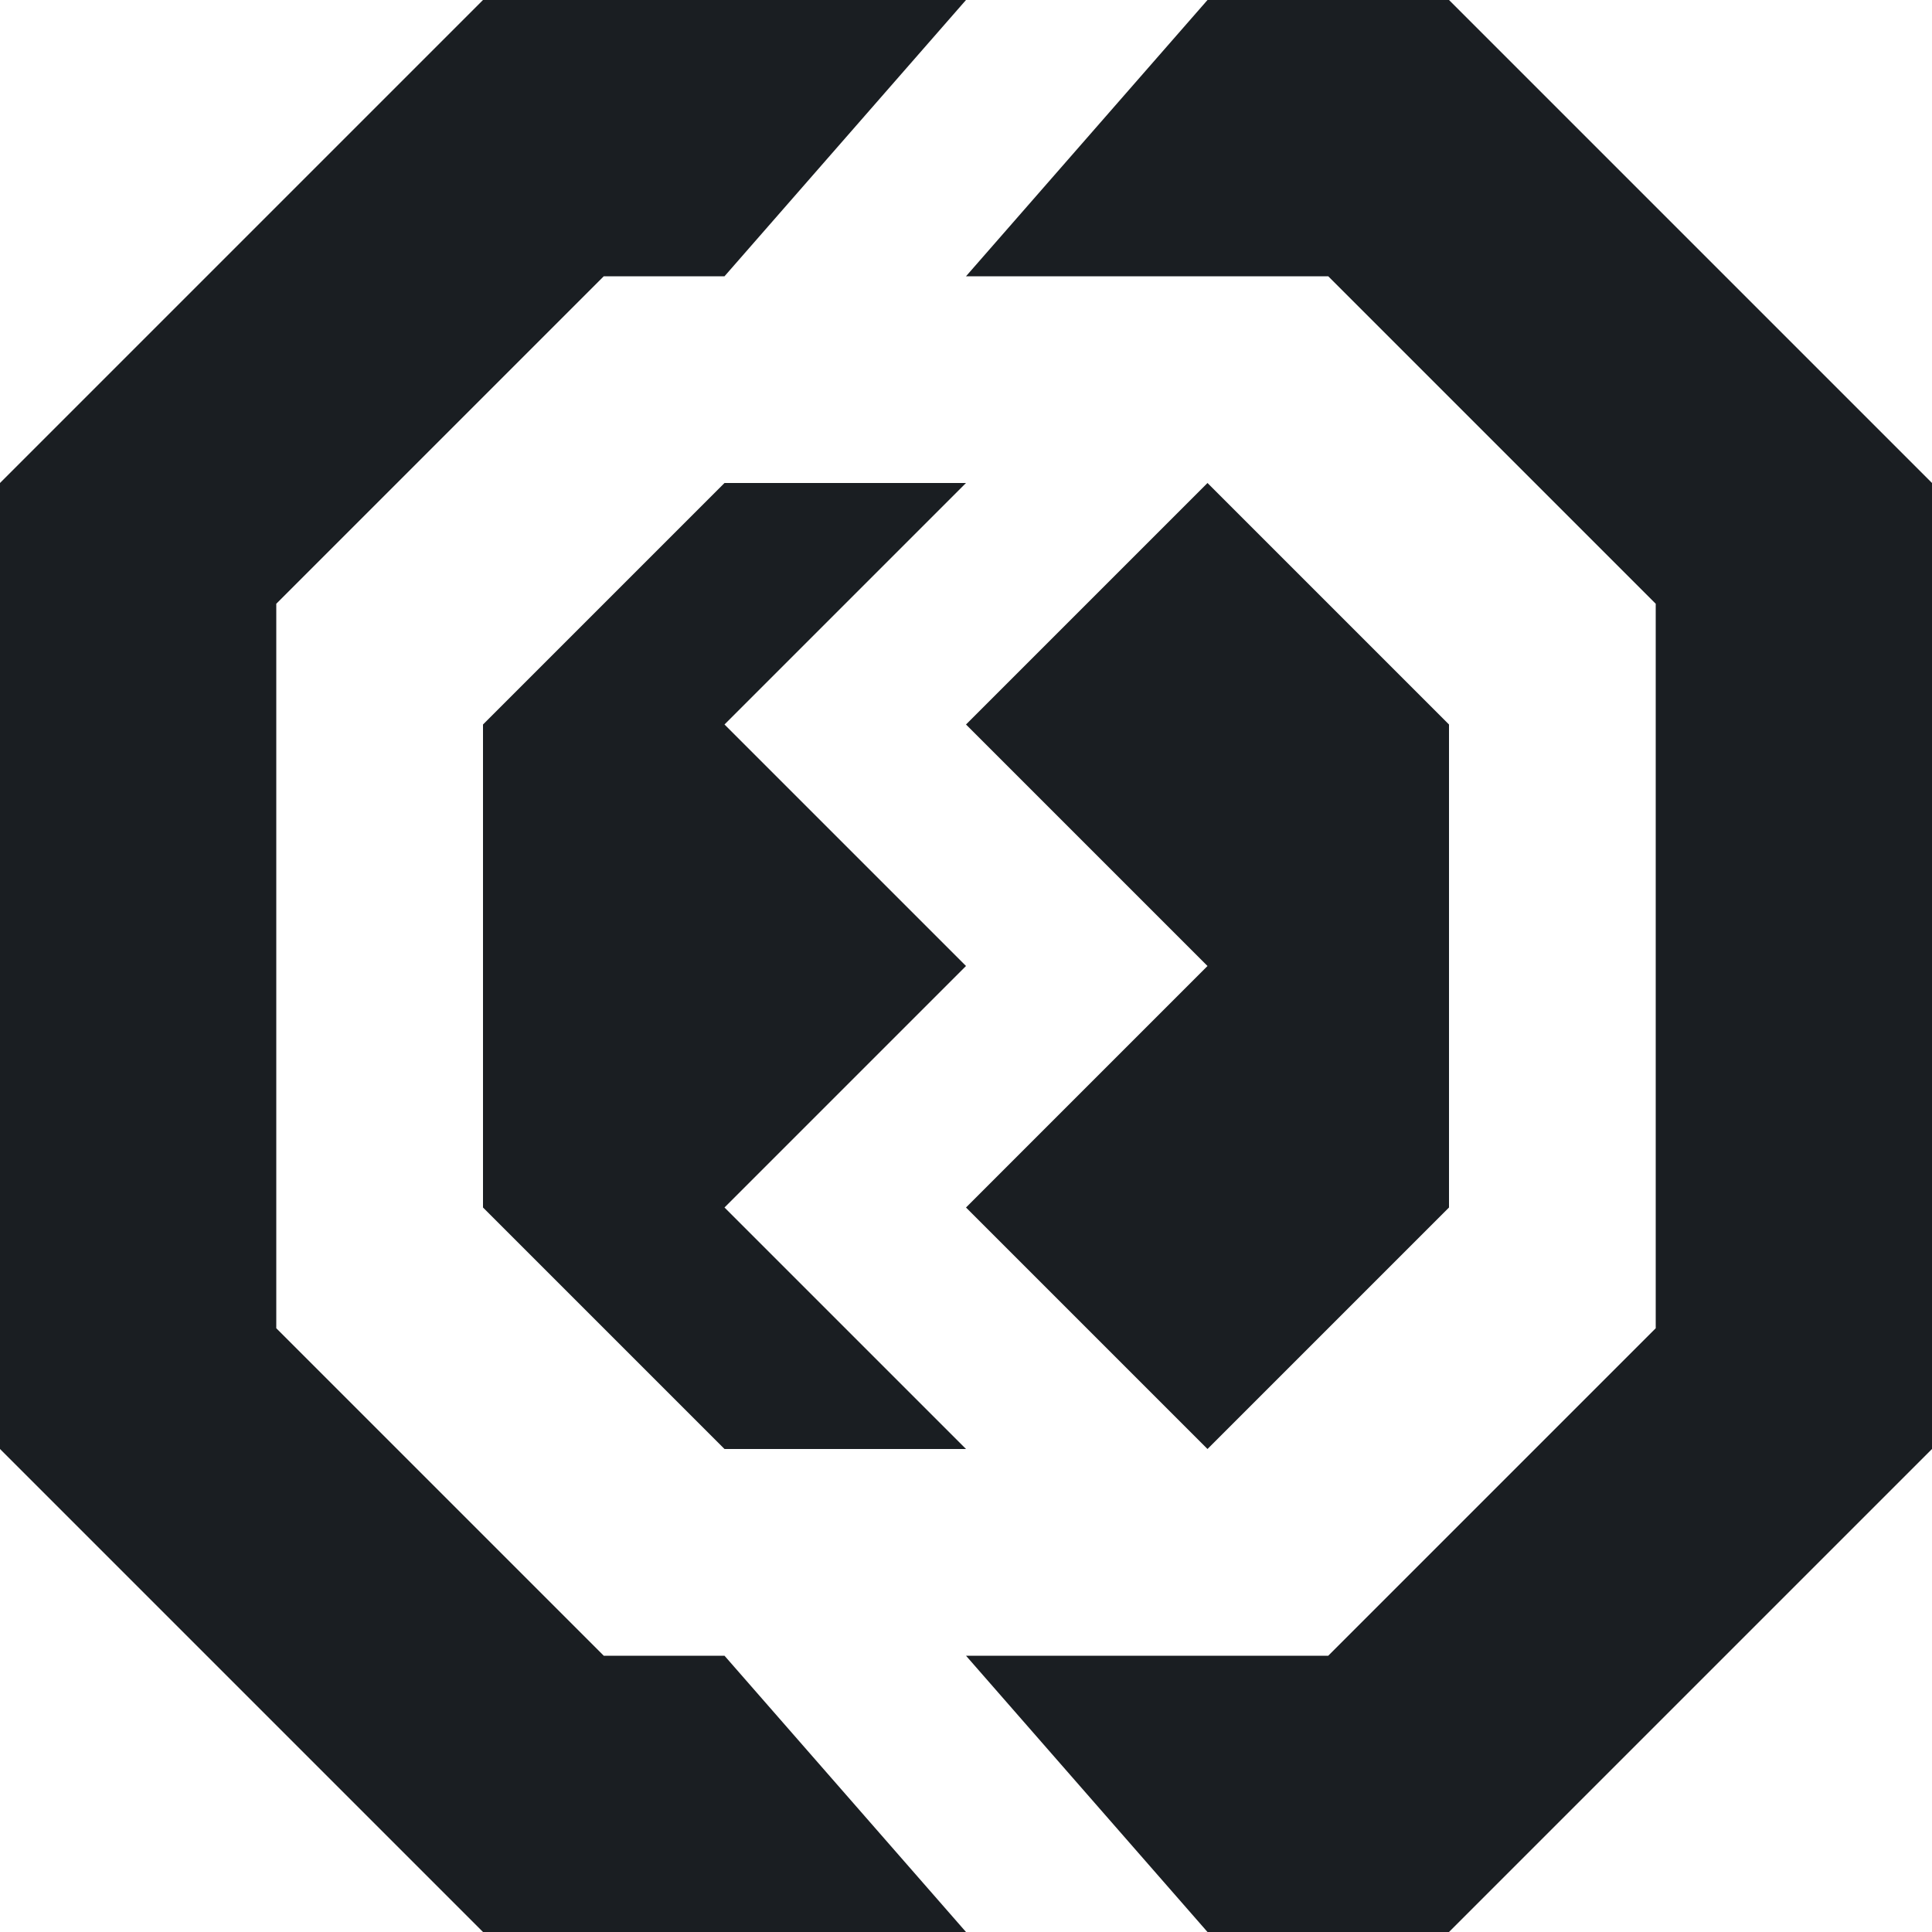
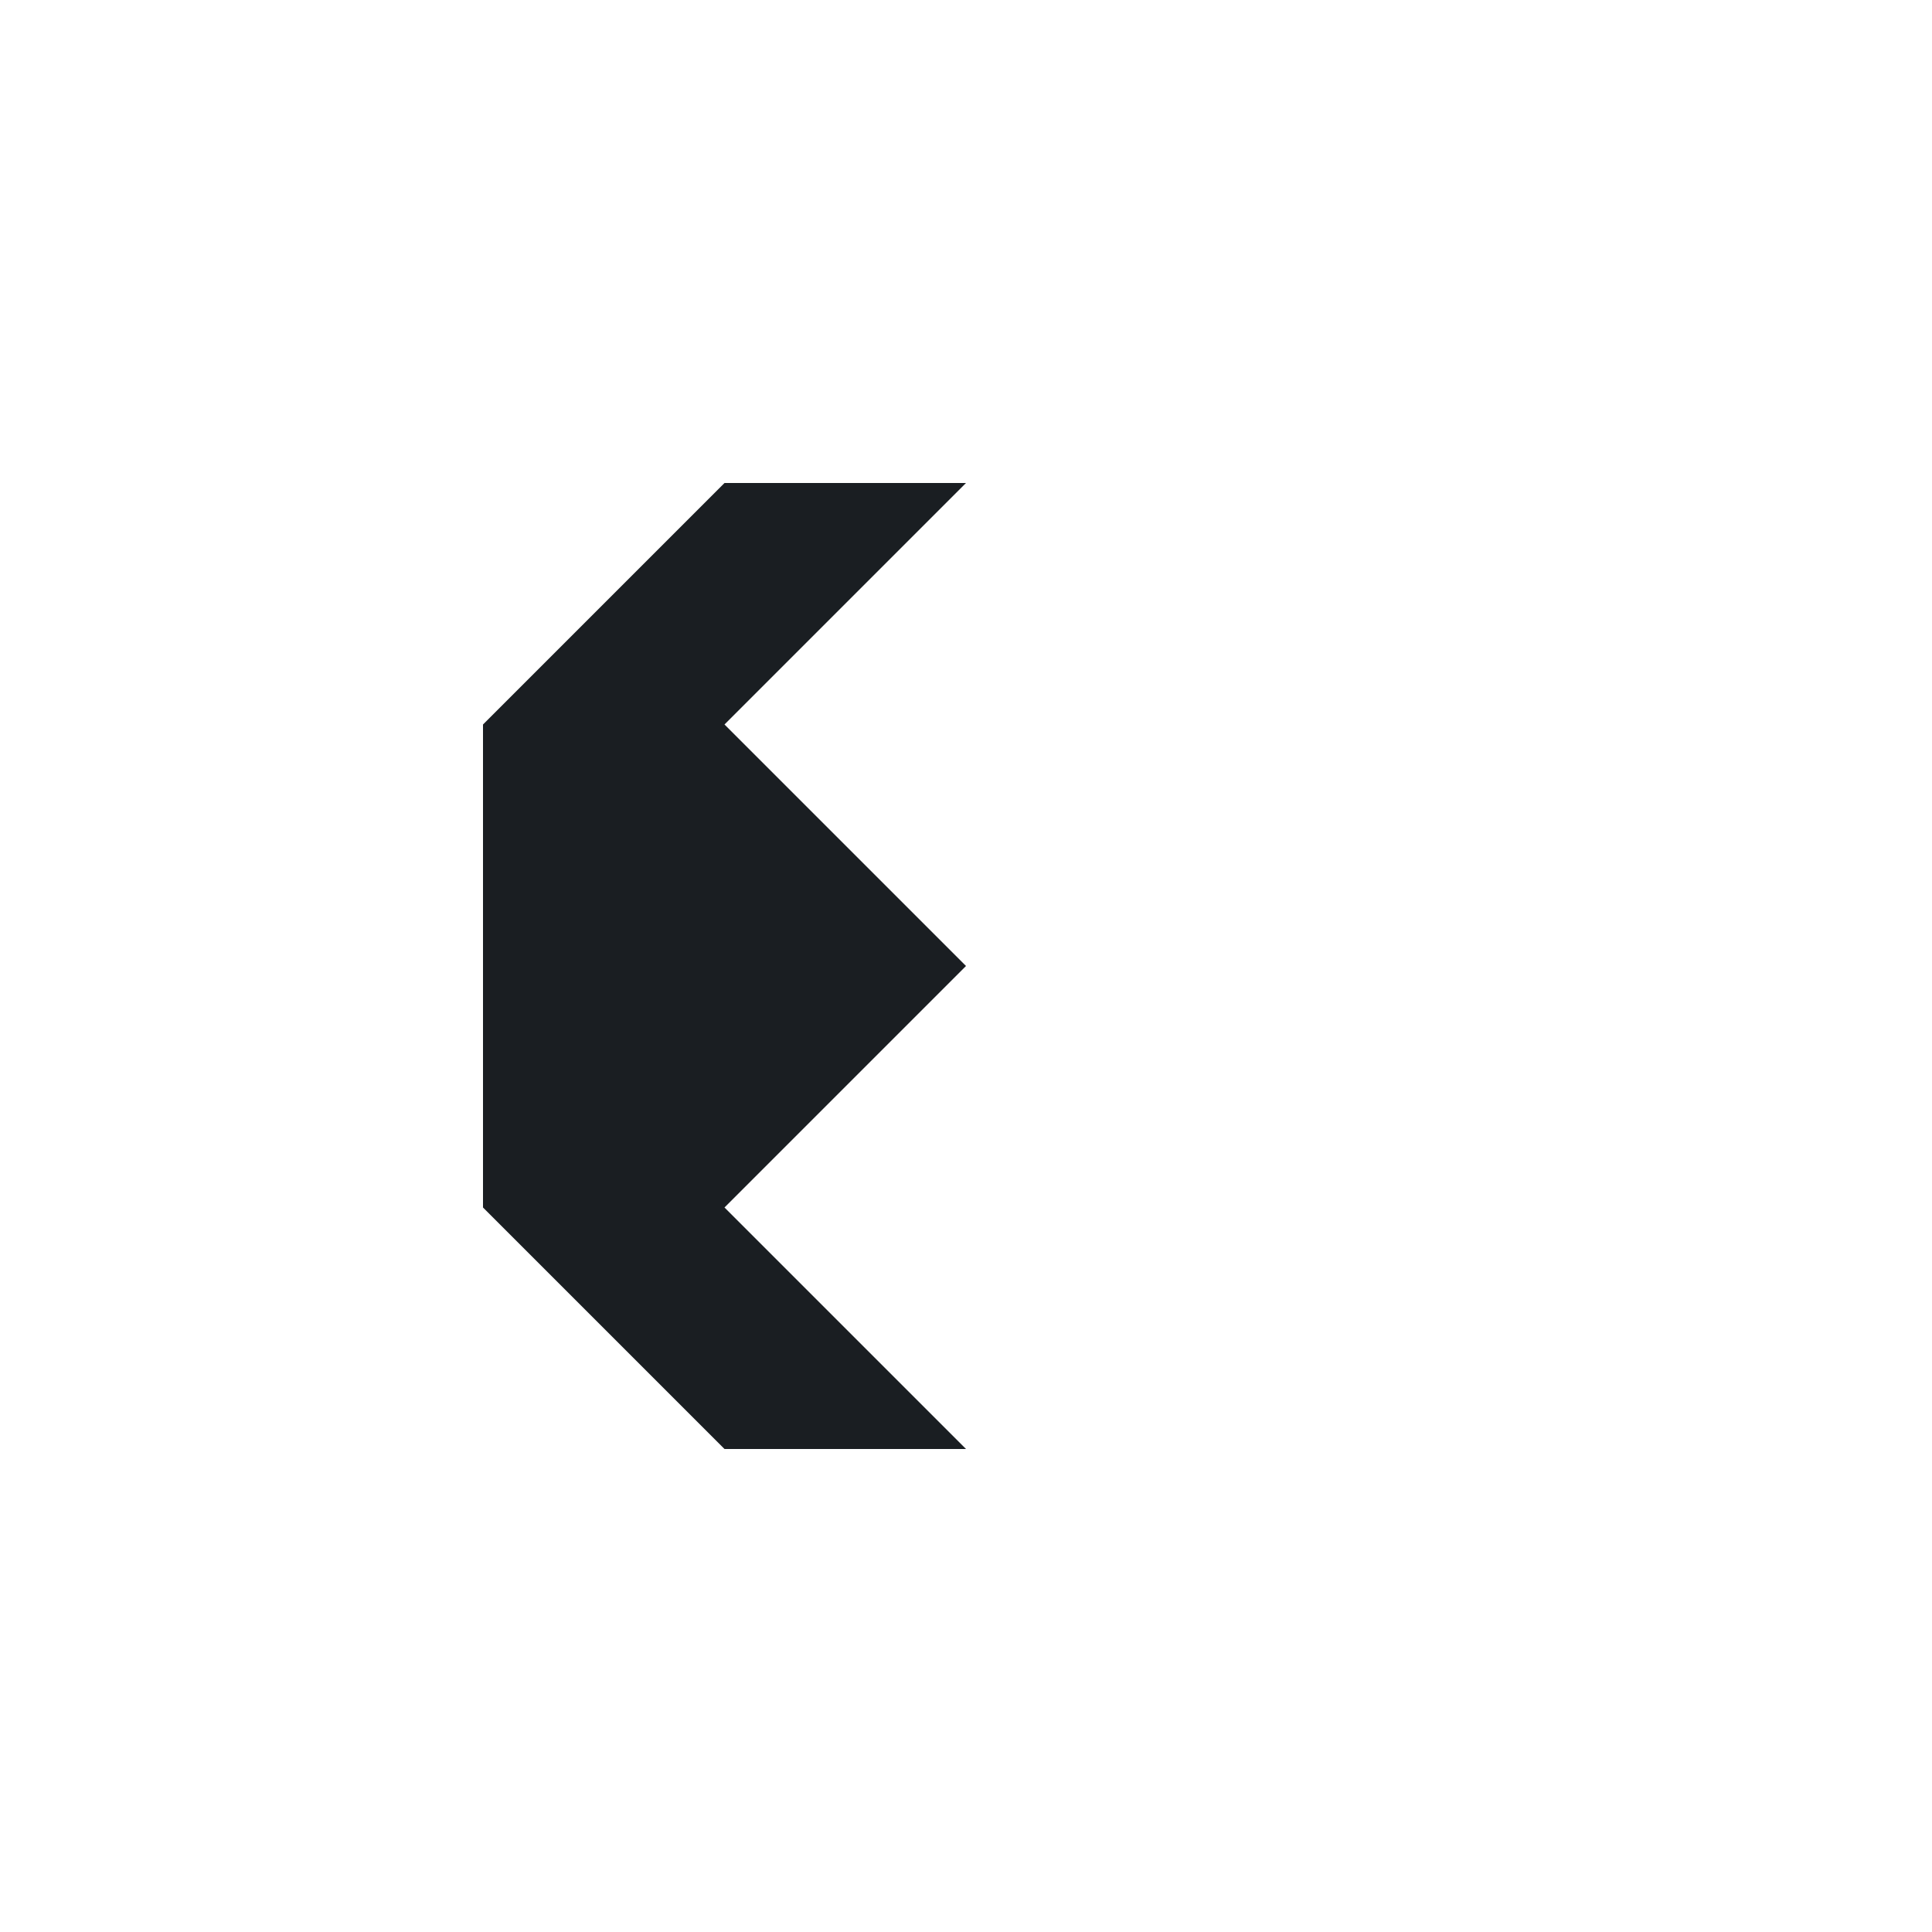
<svg xmlns="http://www.w3.org/2000/svg" width="20" height="20" viewBox="0 0 20 20" fill="none">
-   <path fill-rule="evenodd" clip-rule="evenodd" d="M5 0L0 5V15L5 20H10L7.5 17.14H6.25L2.86 13.75V6.25L6.25 2.86H7.5L10 0H5Z" fill="#1A1E22" />
-   <path fill-rule="evenodd" clip-rule="evenodd" d="M12.5 0L10 2.86H13.75L17.14 6.25V13.75L13.75 17.14H10L12.5 20H15L20 15V5L15 0H12.5Z" fill="#1A1E22" />
  <path fill-rule="evenodd" clip-rule="evenodd" d="M10 15L7.5 12.5L10 10L7.5 7.5L10 5H7.5L5 7.5V12.5L7.5 15H10Z" fill="#1A1E22" />
-   <path fill-rule="evenodd" clip-rule="evenodd" d="M12.5 5L10 7.5L12.5 10L10 12.5L12.5 15L15 12.5V7.5L12.5 5Z" fill="#1A1E22" />
</svg>